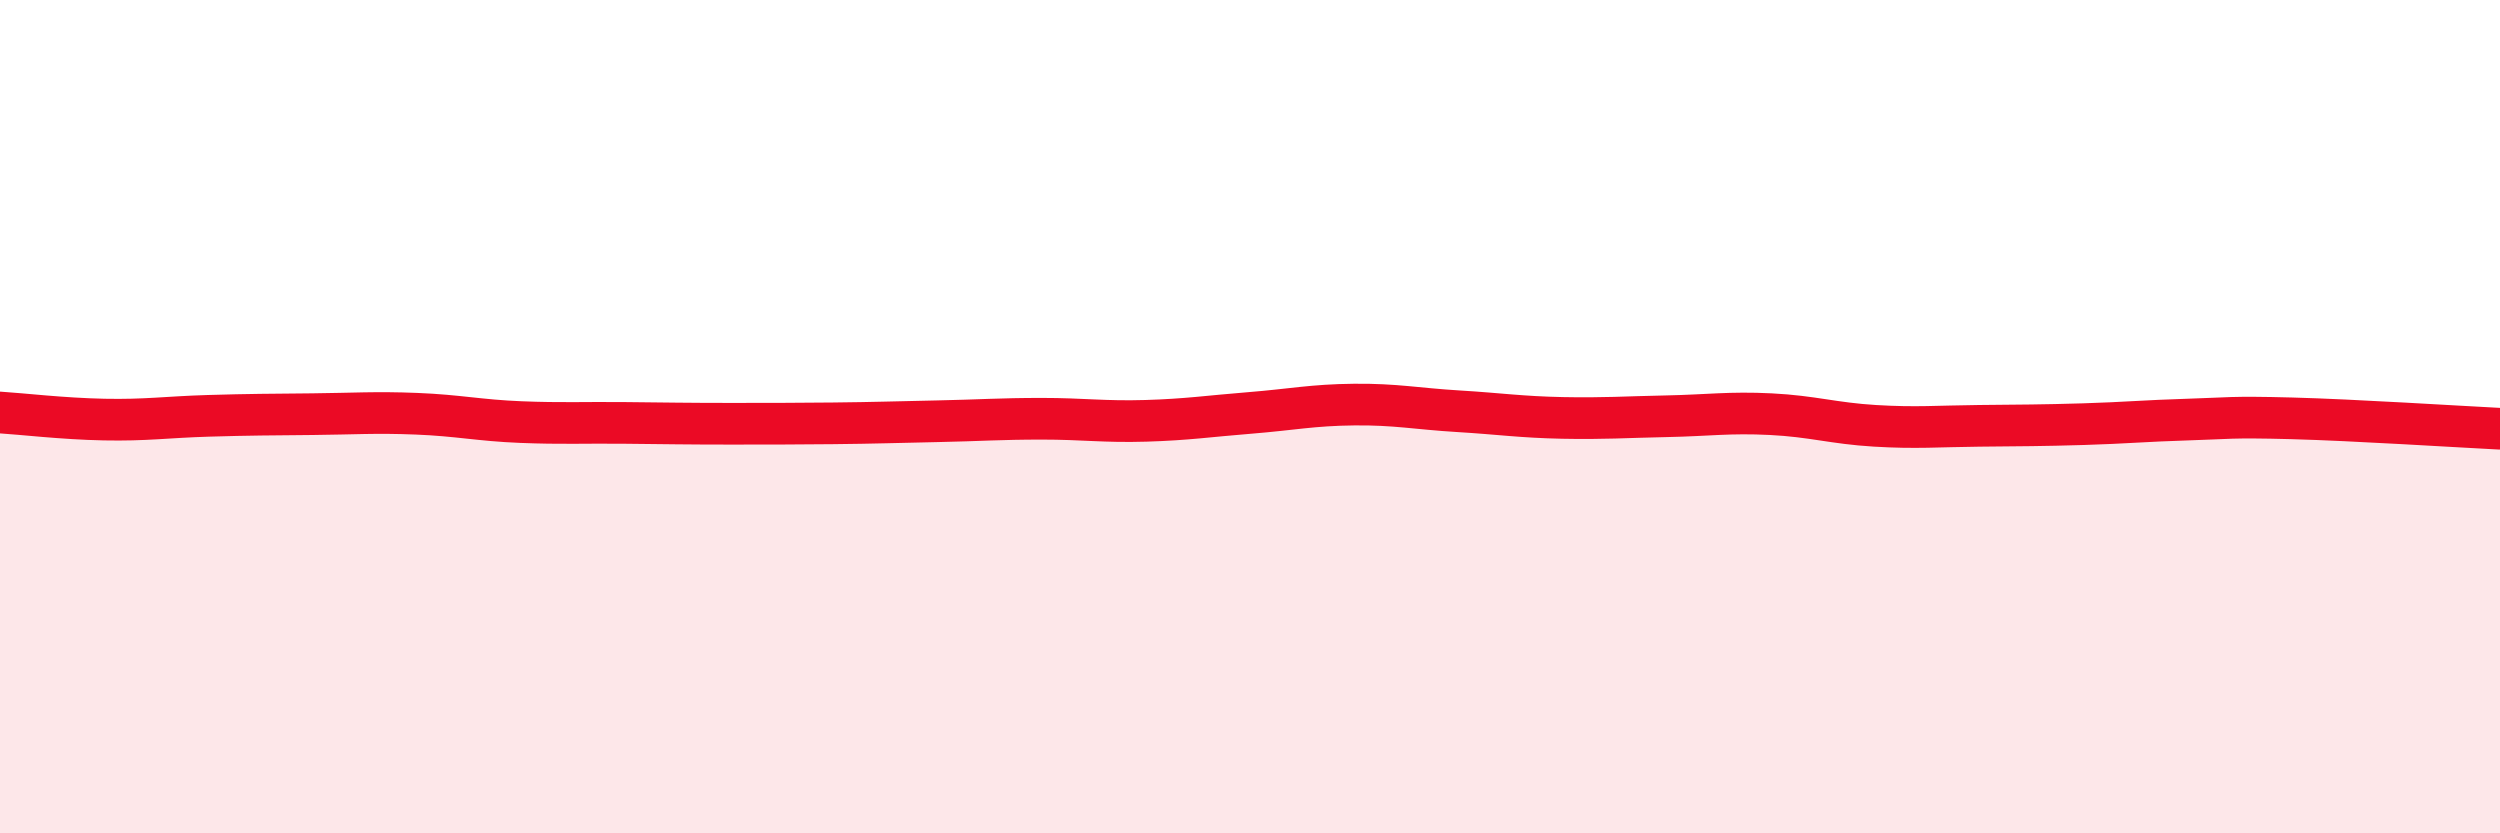
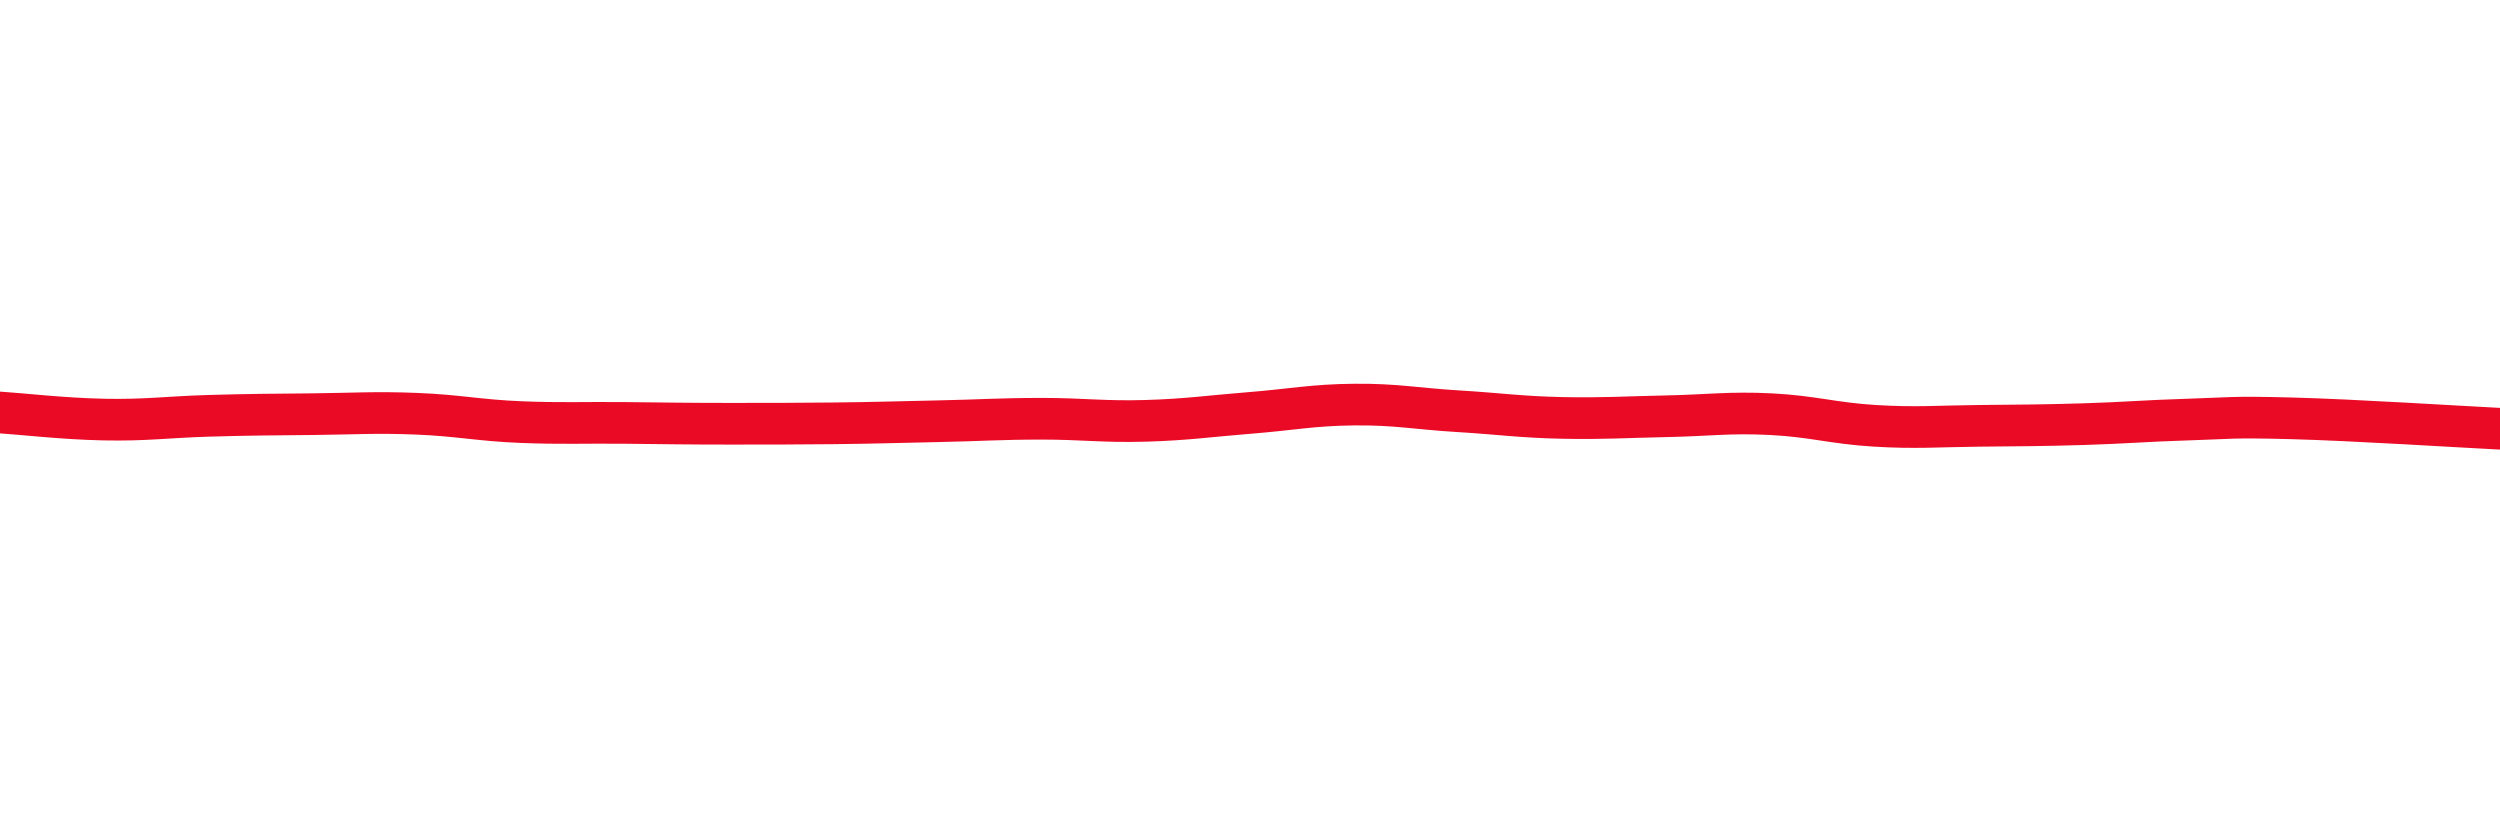
<svg xmlns="http://www.w3.org/2000/svg" width="60" height="20" viewBox="0 0 60 20">
-   <path d="M 0,9.9 C 0.5,9.93 1.5,10.05 2.5,10.07 C 3.5,10.09 4,10.01 5,9.98 C 6,9.95 6.5,9.95 7.5,9.94 C 8.5,9.93 9,9.89 10,9.93 C 11,9.97 11.5,10.09 12.5,10.13 C 13.5,10.17 14,10.14 15,10.15 C 16,10.16 16.5,10.17 17.5,10.17 C 18.5,10.17 19,10.17 20,10.16 C 21,10.15 21.5,10.13 22.5,10.11 C 23.5,10.09 24,10.05 25,10.05 C 26,10.05 26.5,10.13 27.5,10.1 C 28.5,10.07 29,9.99 30,9.91 C 31,9.83 31.5,9.72 32.5,9.71 C 33.5,9.7 34,9.81 35,9.87 C 36,9.93 36.5,10.01 37.5,10.03 C 38.5,10.05 39,10.01 40,9.99 C 41,9.97 41.5,9.89 42.5,9.94 C 43.5,9.99 44,10.16 45,10.22 C 46,10.28 46.5,10.23 47.5,10.22 C 48.5,10.21 49,10.21 50,10.18 C 51,10.15 51.5,10.1 52.5,10.07 C 53.5,10.04 53.5,10 55,10.04 C 56.5,10.08 59,10.24 60,10.29L60 20L0 20Z" fill="#EB0A25" opacity="0.1" stroke-linecap="round" stroke-linejoin="round" />
  <path d="M 0,9.9 C 0.5,9.93 1.5,10.05 2.5,10.07 C 3.5,10.09 4,10.01 5,9.98 C 6,9.95 6.5,9.95 7.5,9.94 C 8.5,9.93 9,9.89 10,9.93 C 11,9.97 11.5,10.09 12.5,10.13 C 13.5,10.17 14,10.14 15,10.15 C 16,10.16 16.5,10.17 17.5,10.17 C 18.5,10.17 19,10.17 20,10.16 C 21,10.15 21.5,10.13 22.5,10.11 C 23.5,10.09 24,10.05 25,10.05 C 26,10.05 26.5,10.13 27.5,10.1 C 28.5,10.07 29,9.99 30,9.91 C 31,9.83 31.5,9.72 32.5,9.71 C 33.5,9.7 34,9.81 35,9.87 C 36,9.93 36.5,10.01 37.5,10.03 C 38.5,10.05 39,10.01 40,9.99 C 41,9.97 41.5,9.89 42.5,9.94 C 43.5,9.99 44,10.16 45,10.22 C 46,10.28 46.5,10.23 47.5,10.22 C 48.5,10.21 49,10.21 50,10.18 C 51,10.15 51.5,10.1 52.5,10.07 C 53.5,10.04 53.5,10 55,10.04 C 56.5,10.08 59,10.24 60,10.29" stroke="#EB0A25" stroke-width="1" fill="none" stroke-linecap="round" stroke-linejoin="round" />
</svg>